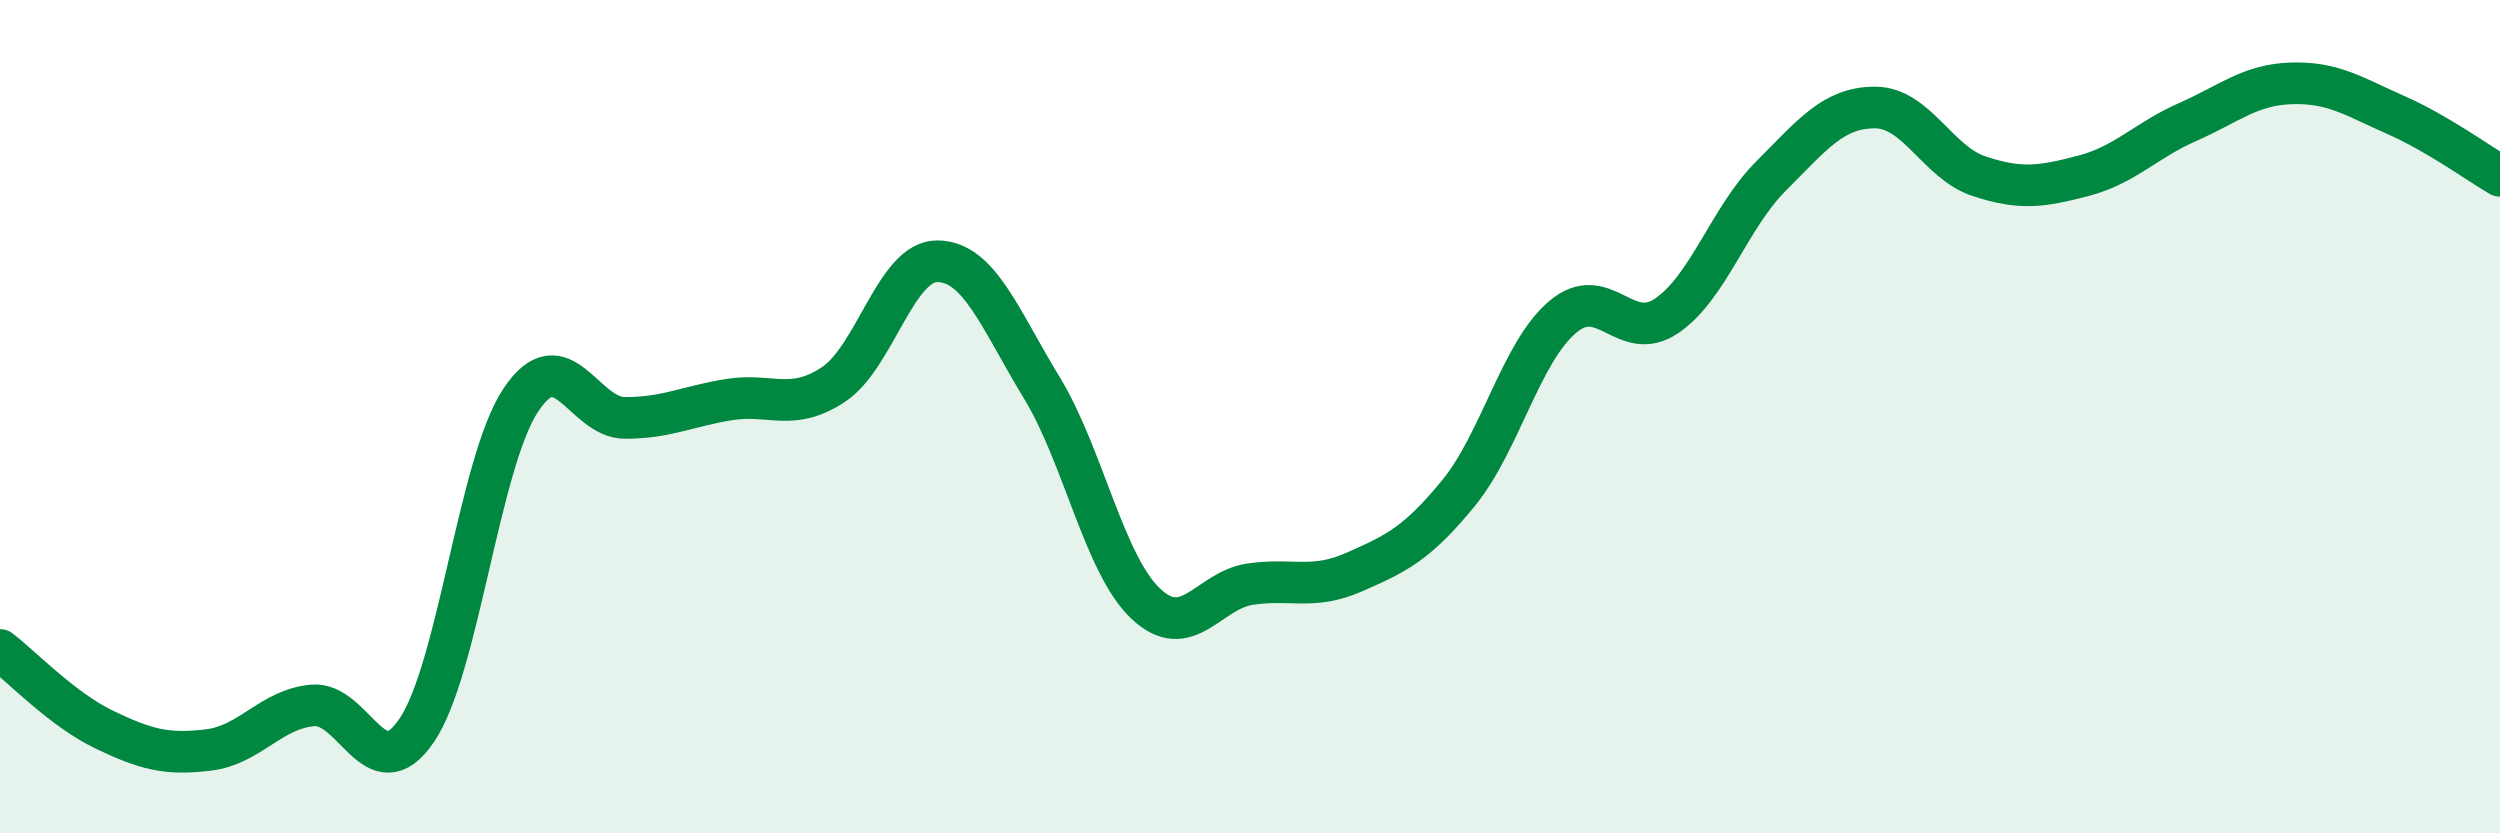
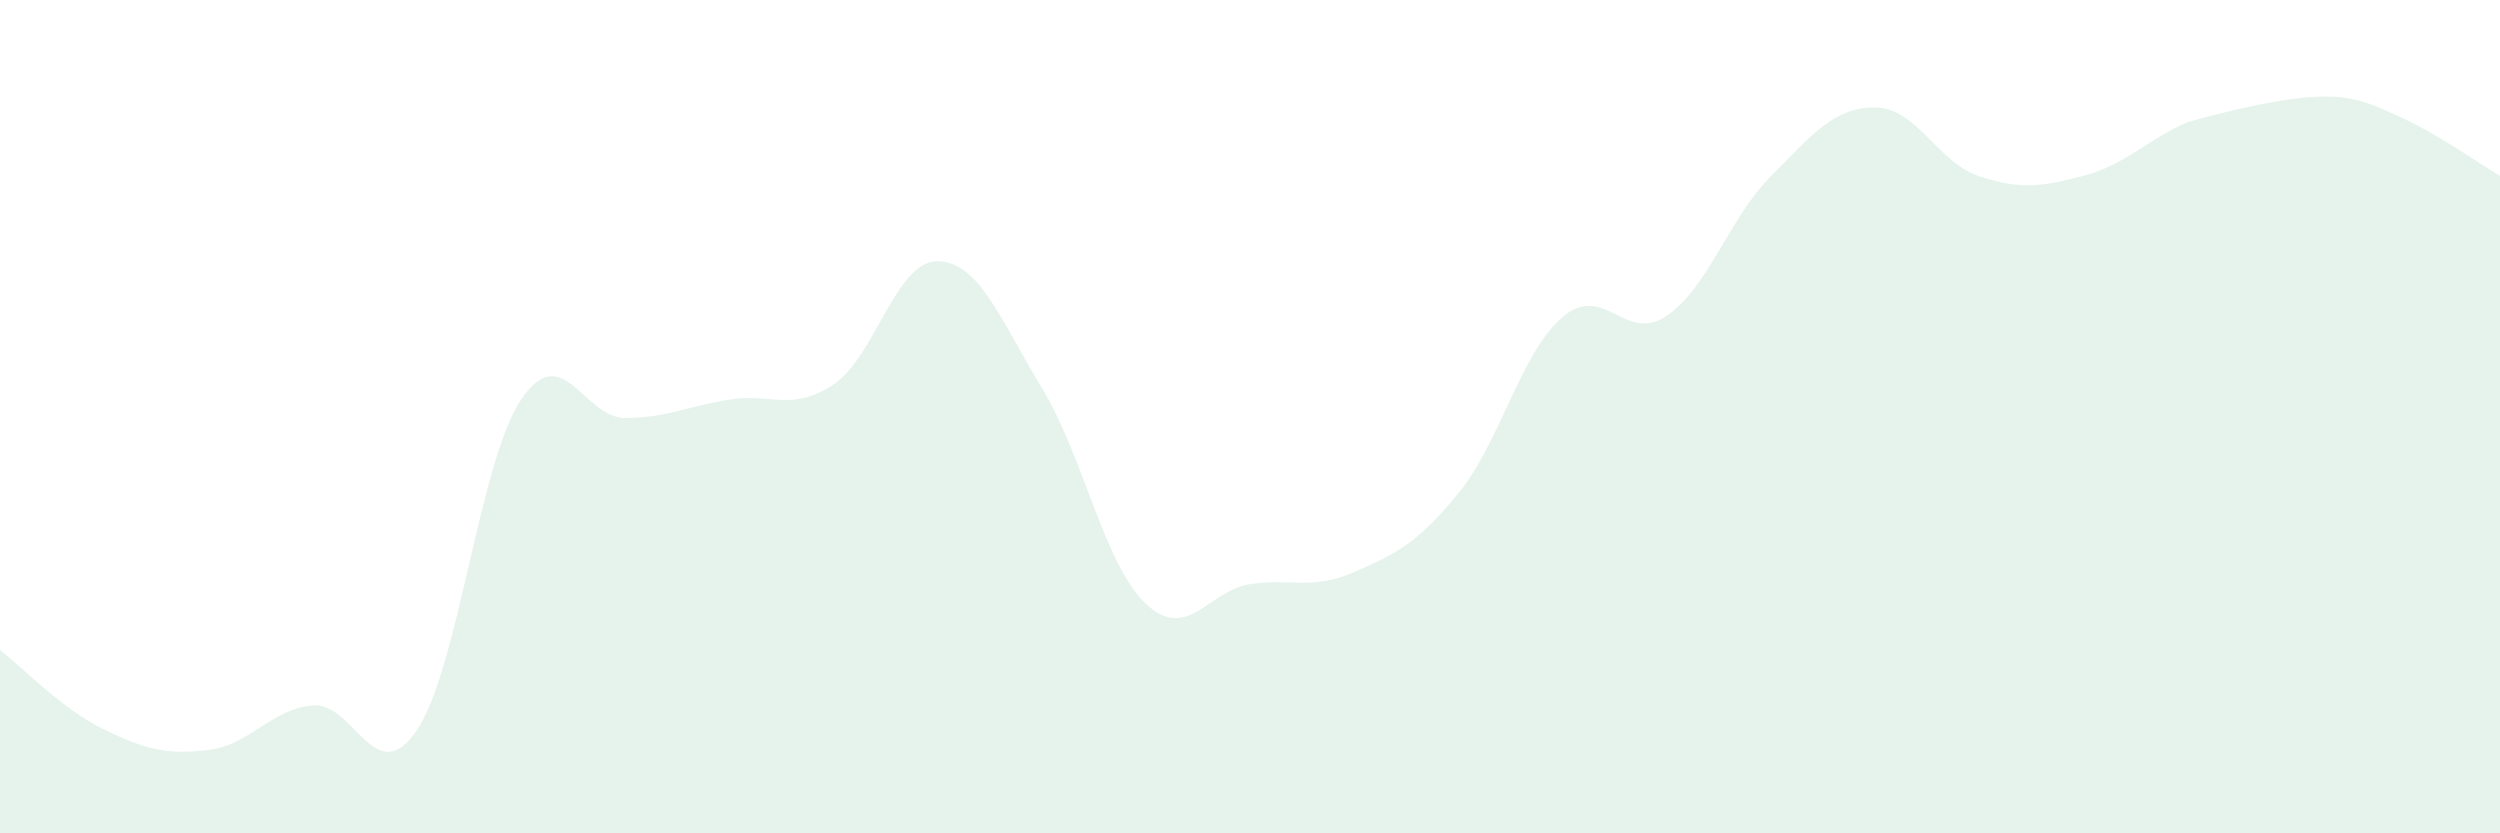
<svg xmlns="http://www.w3.org/2000/svg" width="60" height="20" viewBox="0 0 60 20">
-   <path d="M 0,15.6 C 0.5,15.98 1.5,17.03 2.5,17.51 C 3.5,17.99 4,18.12 5,18 C 6,17.88 6.5,17.02 7.5,16.93 C 8.5,16.84 9,19 10,17.53 C 11,16.06 11.5,11.1 12.5,9.6 C 13.5,8.1 14,10.03 15,10.03 C 16,10.03 16.5,9.75 17.5,9.59 C 18.5,9.43 19,9.89 20,9.23 C 21,8.57 21.5,6.26 22.5,6.27 C 23.5,6.28 24,7.66 25,9.3 C 26,10.94 26.5,13.55 27.5,14.49 C 28.5,15.43 29,14.17 30,14.02 C 31,13.87 31.5,14.17 32.5,13.73 C 33.5,13.29 34,13.06 35,11.84 C 36,10.62 36.5,8.46 37.5,7.61 C 38.5,6.76 39,8.26 40,7.58 C 41,6.9 41.5,5.23 42.5,4.23 C 43.5,3.23 44,2.58 45,2.58 C 46,2.58 46.5,3.9 47.5,4.23 C 48.5,4.56 49,4.48 50,4.22 C 51,3.96 51.5,3.37 52.5,2.93 C 53.5,2.49 54,2.03 55,2 C 56,1.97 56.5,2.32 57.5,2.76 C 58.5,3.2 59.5,3.93 60,4.22L60 20L0 20Z" fill="#008740" opacity="0.1" stroke-linecap="round" stroke-linejoin="round" />
-   <path d="M 0,15.6 C 0.5,15.98 1.5,17.03 2.5,17.51 C 3.5,17.99 4,18.12 5,18 C 6,17.88 6.5,17.02 7.5,16.93 C 8.5,16.84 9,19 10,17.53 C 11,16.06 11.5,11.1 12.5,9.6 C 13.5,8.1 14,10.03 15,10.03 C 16,10.03 16.5,9.75 17.5,9.59 C 18.5,9.43 19,9.89 20,9.23 C 21,8.57 21.5,6.26 22.5,6.27 C 23.5,6.28 24,7.66 25,9.3 C 26,10.94 26.5,13.55 27.5,14.49 C 28.5,15.43 29,14.17 30,14.02 C 31,13.87 31.5,14.17 32.5,13.73 C 33.5,13.29 34,13.06 35,11.84 C 36,10.62 36.5,8.46 37.5,7.61 C 38.5,6.76 39,8.26 40,7.58 C 41,6.9 41.5,5.23 42.5,4.23 C 43.5,3.23 44,2.58 45,2.58 C 46,2.58 46.5,3.9 47.5,4.23 C 48.5,4.56 49,4.48 50,4.22 C 51,3.96 51.5,3.37 52.5,2.93 C 53.5,2.49 54,2.03 55,2 C 56,1.97 56.5,2.32 57.5,2.76 C 58.5,3.2 59.5,3.93 60,4.22" stroke="#008740" stroke-width="1" fill="none" stroke-linecap="round" stroke-linejoin="round" />
+   <path d="M 0,15.6 C 0.5,15.98 1.5,17.03 2.5,17.51 C 3.5,17.99 4,18.12 5,18 C 6,17.88 6.5,17.02 7.5,16.93 C 8.5,16.84 9,19 10,17.53 C 11,16.06 11.5,11.1 12.5,9.6 C 13.5,8.1 14,10.03 15,10.03 C 16,10.03 16.5,9.75 17.5,9.59 C 18.5,9.43 19,9.89 20,9.23 C 21,8.57 21.5,6.26 22.5,6.27 C 23.5,6.28 24,7.66 25,9.3 C 26,10.94 26.5,13.55 27.5,14.49 C 28.5,15.43 29,14.17 30,14.02 C 31,13.87 31.5,14.17 32.5,13.73 C 33.5,13.29 34,13.06 35,11.84 C 36,10.62 36.5,8.46 37.5,7.61 C 38.5,6.76 39,8.26 40,7.58 C 41,6.9 41.5,5.23 42.5,4.23 C 43.5,3.23 44,2.58 45,2.58 C 46,2.58 46.5,3.9 47.5,4.23 C 48.5,4.56 49,4.48 50,4.22 C 51,3.96 51.5,3.37 52.5,2.93 C 56,1.97 56.5,2.32 57.5,2.76 C 58.5,3.2 59.5,3.93 60,4.22L60 20L0 20Z" fill="#008740" opacity="0.1" stroke-linecap="round" stroke-linejoin="round" />
</svg>